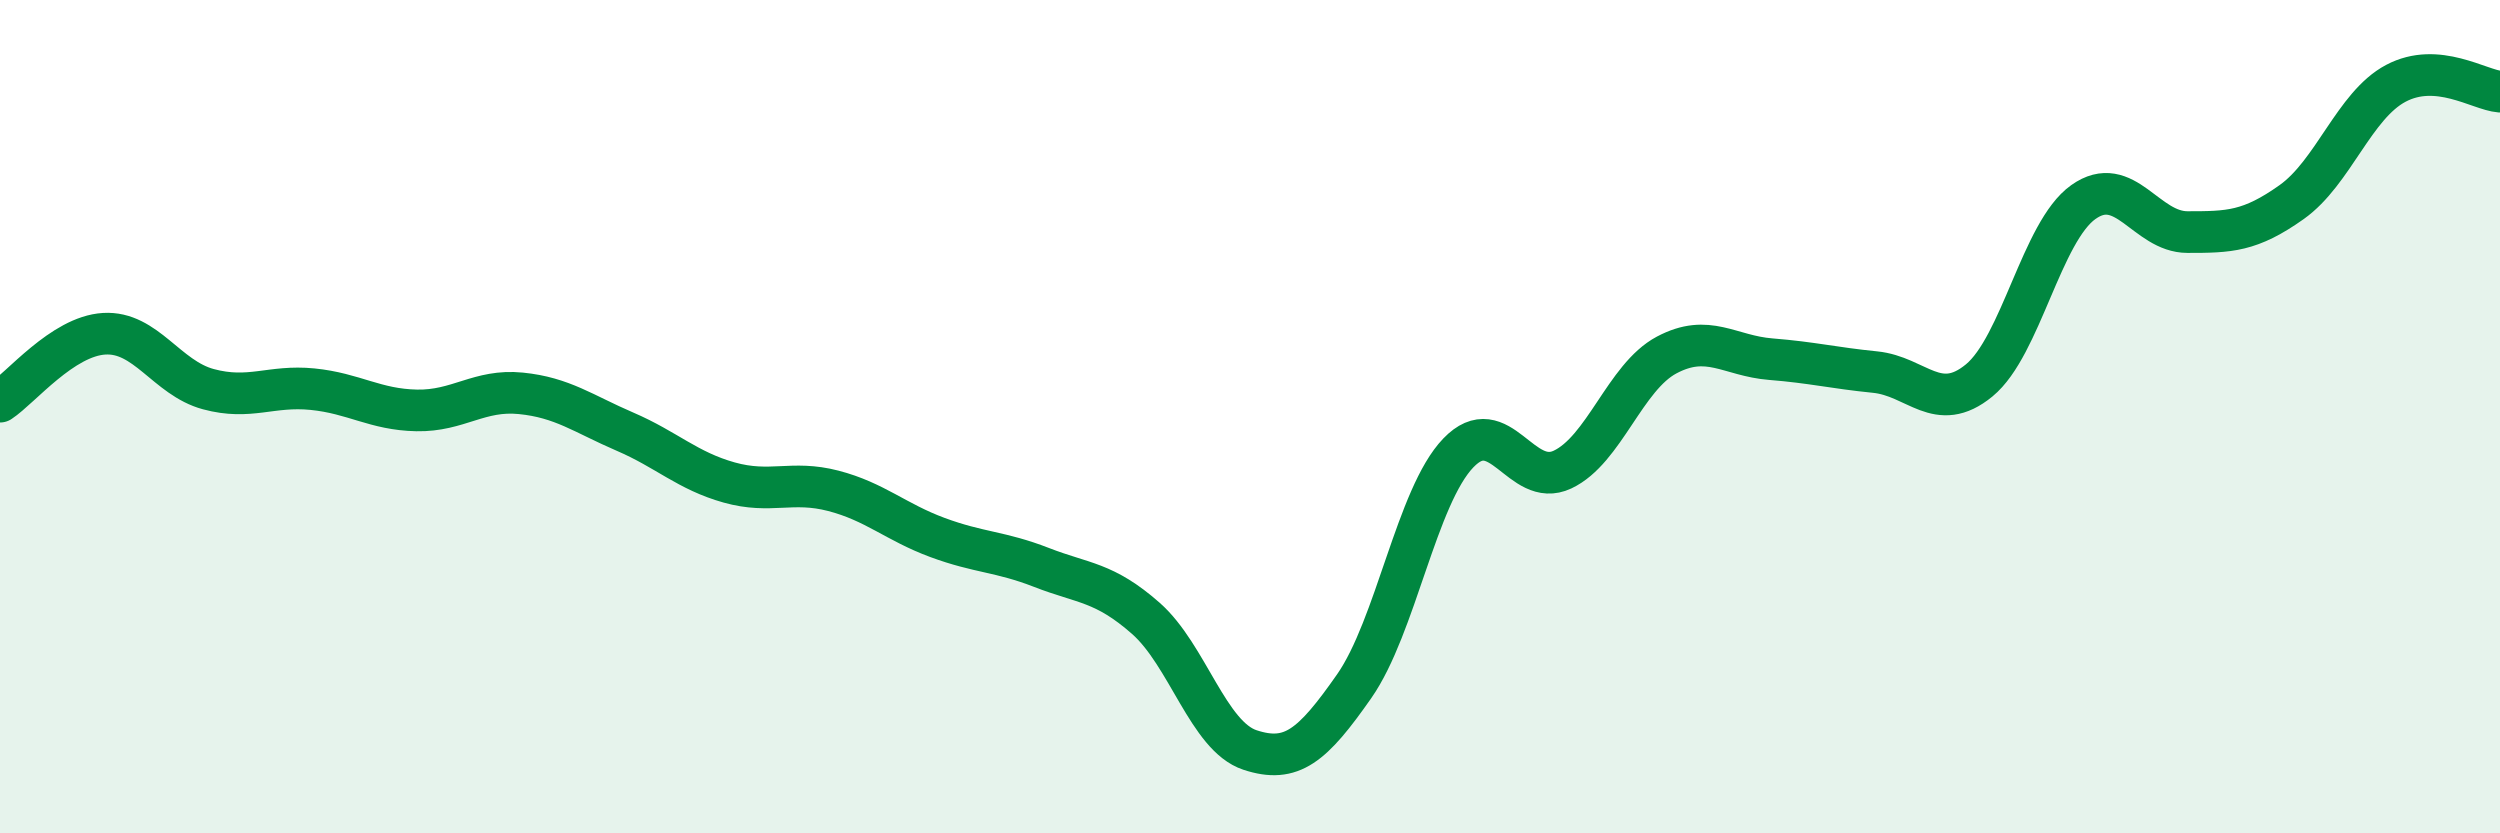
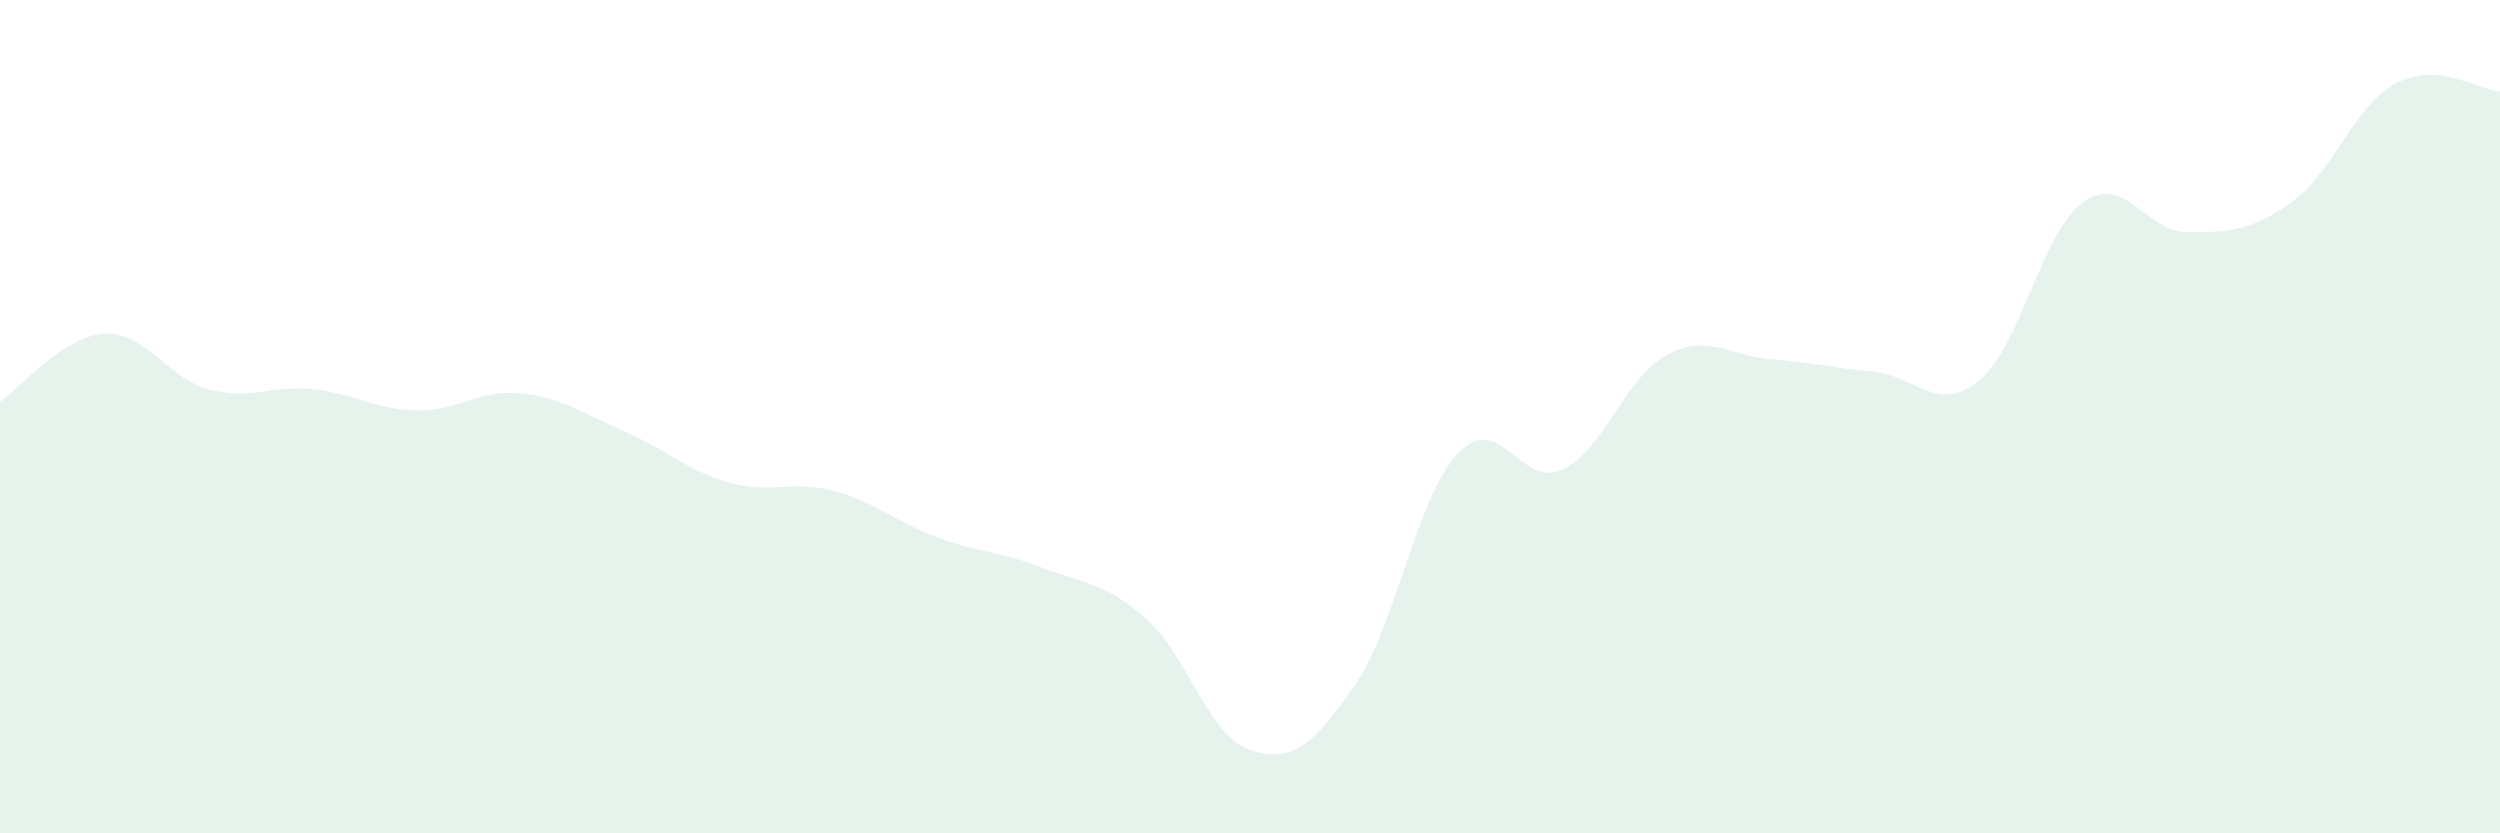
<svg xmlns="http://www.w3.org/2000/svg" width="60" height="20" viewBox="0 0 60 20">
  <path d="M 0,9.64 C 0.5,9.31 1.5,8.07 2.5,8.01 C 3.5,7.95 4,9.07 5,9.34 C 6,9.61 6.5,9.24 7.5,9.34 C 8.5,9.44 9,9.83 10,9.85 C 11,9.87 11.5,9.34 12.5,9.44 C 13.5,9.54 14,9.93 15,10.36 C 16,10.79 16.5,11.3 17.5,11.58 C 18.5,11.86 19,11.52 20,11.78 C 21,12.04 21.5,12.53 22.5,12.9 C 23.5,13.27 24,13.23 25,13.62 C 26,14.01 26.5,13.96 27.5,14.84 C 28.5,15.72 29,17.67 30,18 C 31,18.33 31.5,17.9 32.5,16.47 C 33.5,15.04 34,11.91 35,10.87 C 36,9.83 36.5,11.74 37.5,11.27 C 38.5,10.8 39,9.05 40,8.52 C 41,7.99 41.5,8.54 42.5,8.62 C 43.5,8.7 44,8.83 45,8.93 C 46,9.03 46.5,9.95 47.5,9.13 C 48.5,8.31 49,5.56 50,4.85 C 51,4.14 51.5,5.57 52.5,5.57 C 53.5,5.57 54,5.56 55,4.85 C 56,4.14 56.5,2.53 57.5,2 C 58.5,1.47 59.5,2.16 60,2.2L60 20L0 20Z" fill="#008740" opacity="0.1" stroke-linecap="round" stroke-linejoin="round" />
-   <path d="M 0,9.64 C 0.5,9.31 1.5,8.07 2.5,8.01 C 3.5,7.95 4,9.07 5,9.34 C 6,9.61 6.5,9.24 7.5,9.34 C 8.5,9.44 9,9.83 10,9.85 C 11,9.87 11.5,9.34 12.5,9.44 C 13.5,9.54 14,9.93 15,10.36 C 16,10.79 16.5,11.3 17.5,11.58 C 18.5,11.86 19,11.52 20,11.78 C 21,12.04 21.5,12.53 22.5,12.9 C 23.5,13.27 24,13.23 25,13.62 C 26,14.01 26.5,13.96 27.5,14.84 C 28.5,15.72 29,17.67 30,18 C 31,18.33 31.5,17.9 32.5,16.47 C 33.5,15.04 34,11.91 35,10.87 C 36,9.83 36.5,11.74 37.5,11.27 C 38.5,10.8 39,9.05 40,8.52 C 41,7.99 41.5,8.54 42.5,8.62 C 43.5,8.7 44,8.83 45,8.93 C 46,9.03 46.5,9.95 47.5,9.13 C 48.5,8.31 49,5.56 50,4.85 C 51,4.14 51.5,5.57 52.5,5.57 C 53.5,5.57 54,5.56 55,4.85 C 56,4.14 56.5,2.53 57.5,2 C 58.5,1.47 59.5,2.16 60,2.2" stroke="#008740" stroke-width="1" fill="none" stroke-linecap="round" stroke-linejoin="round" />
</svg>